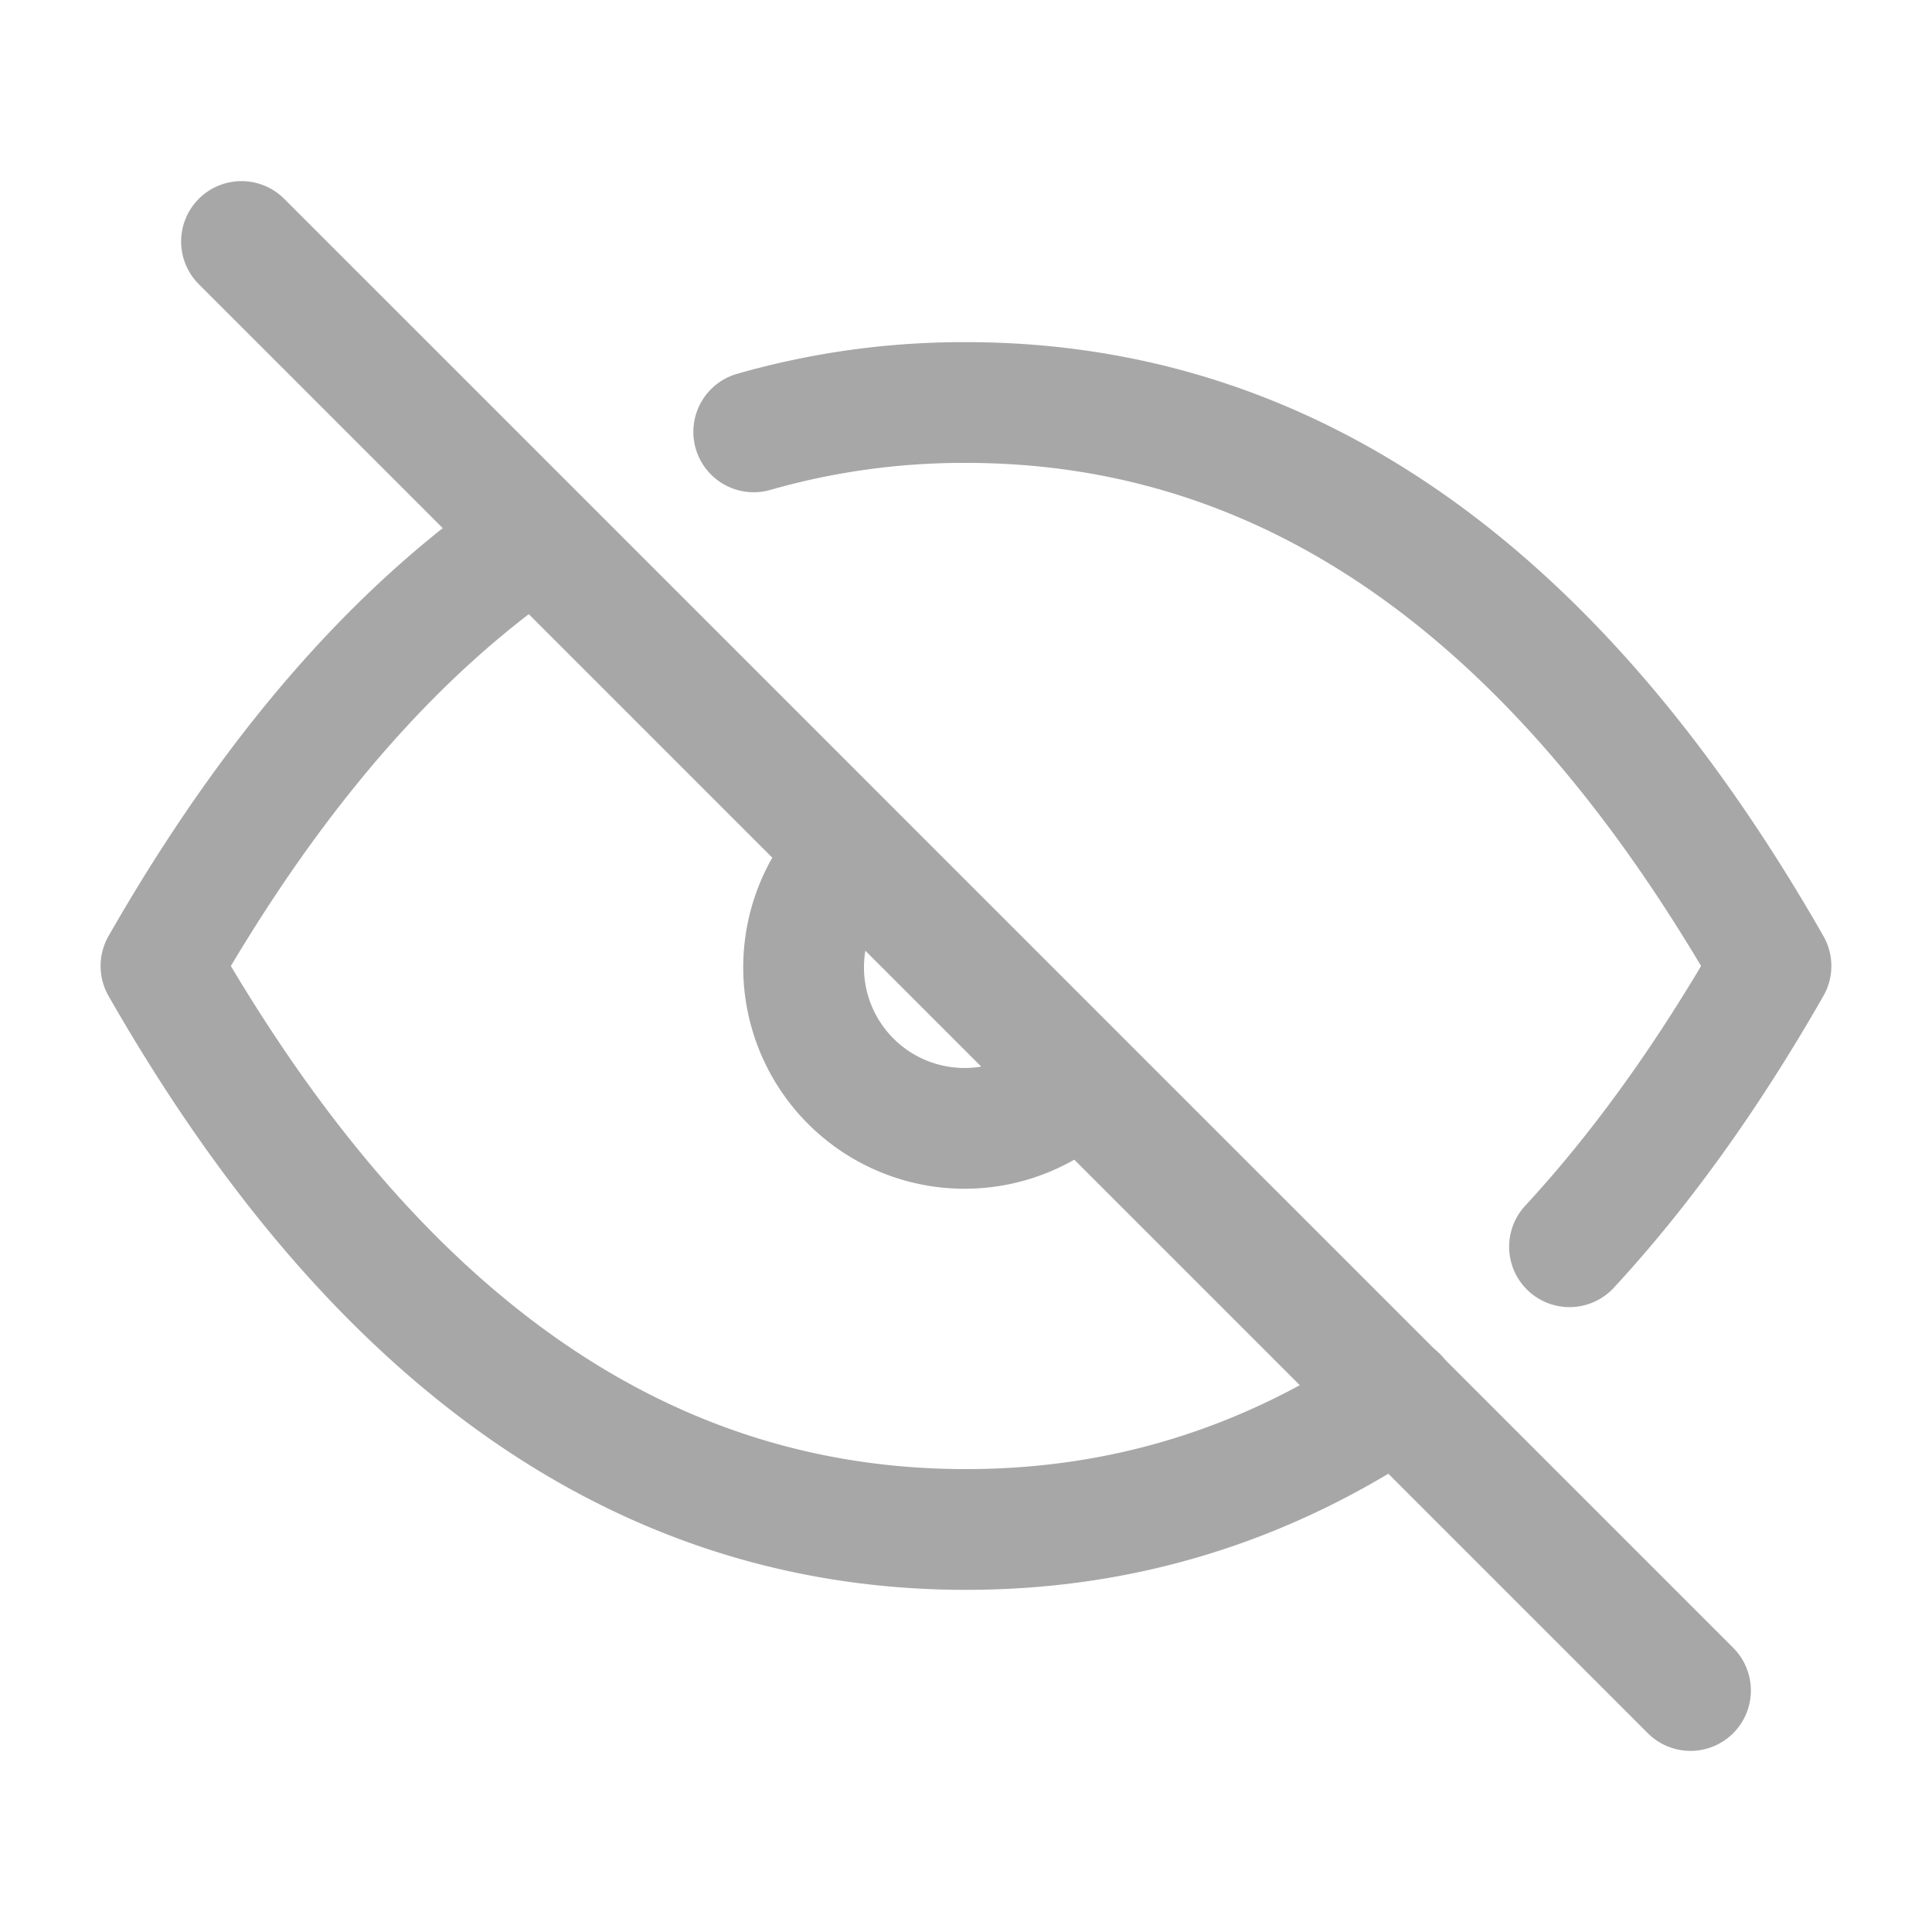
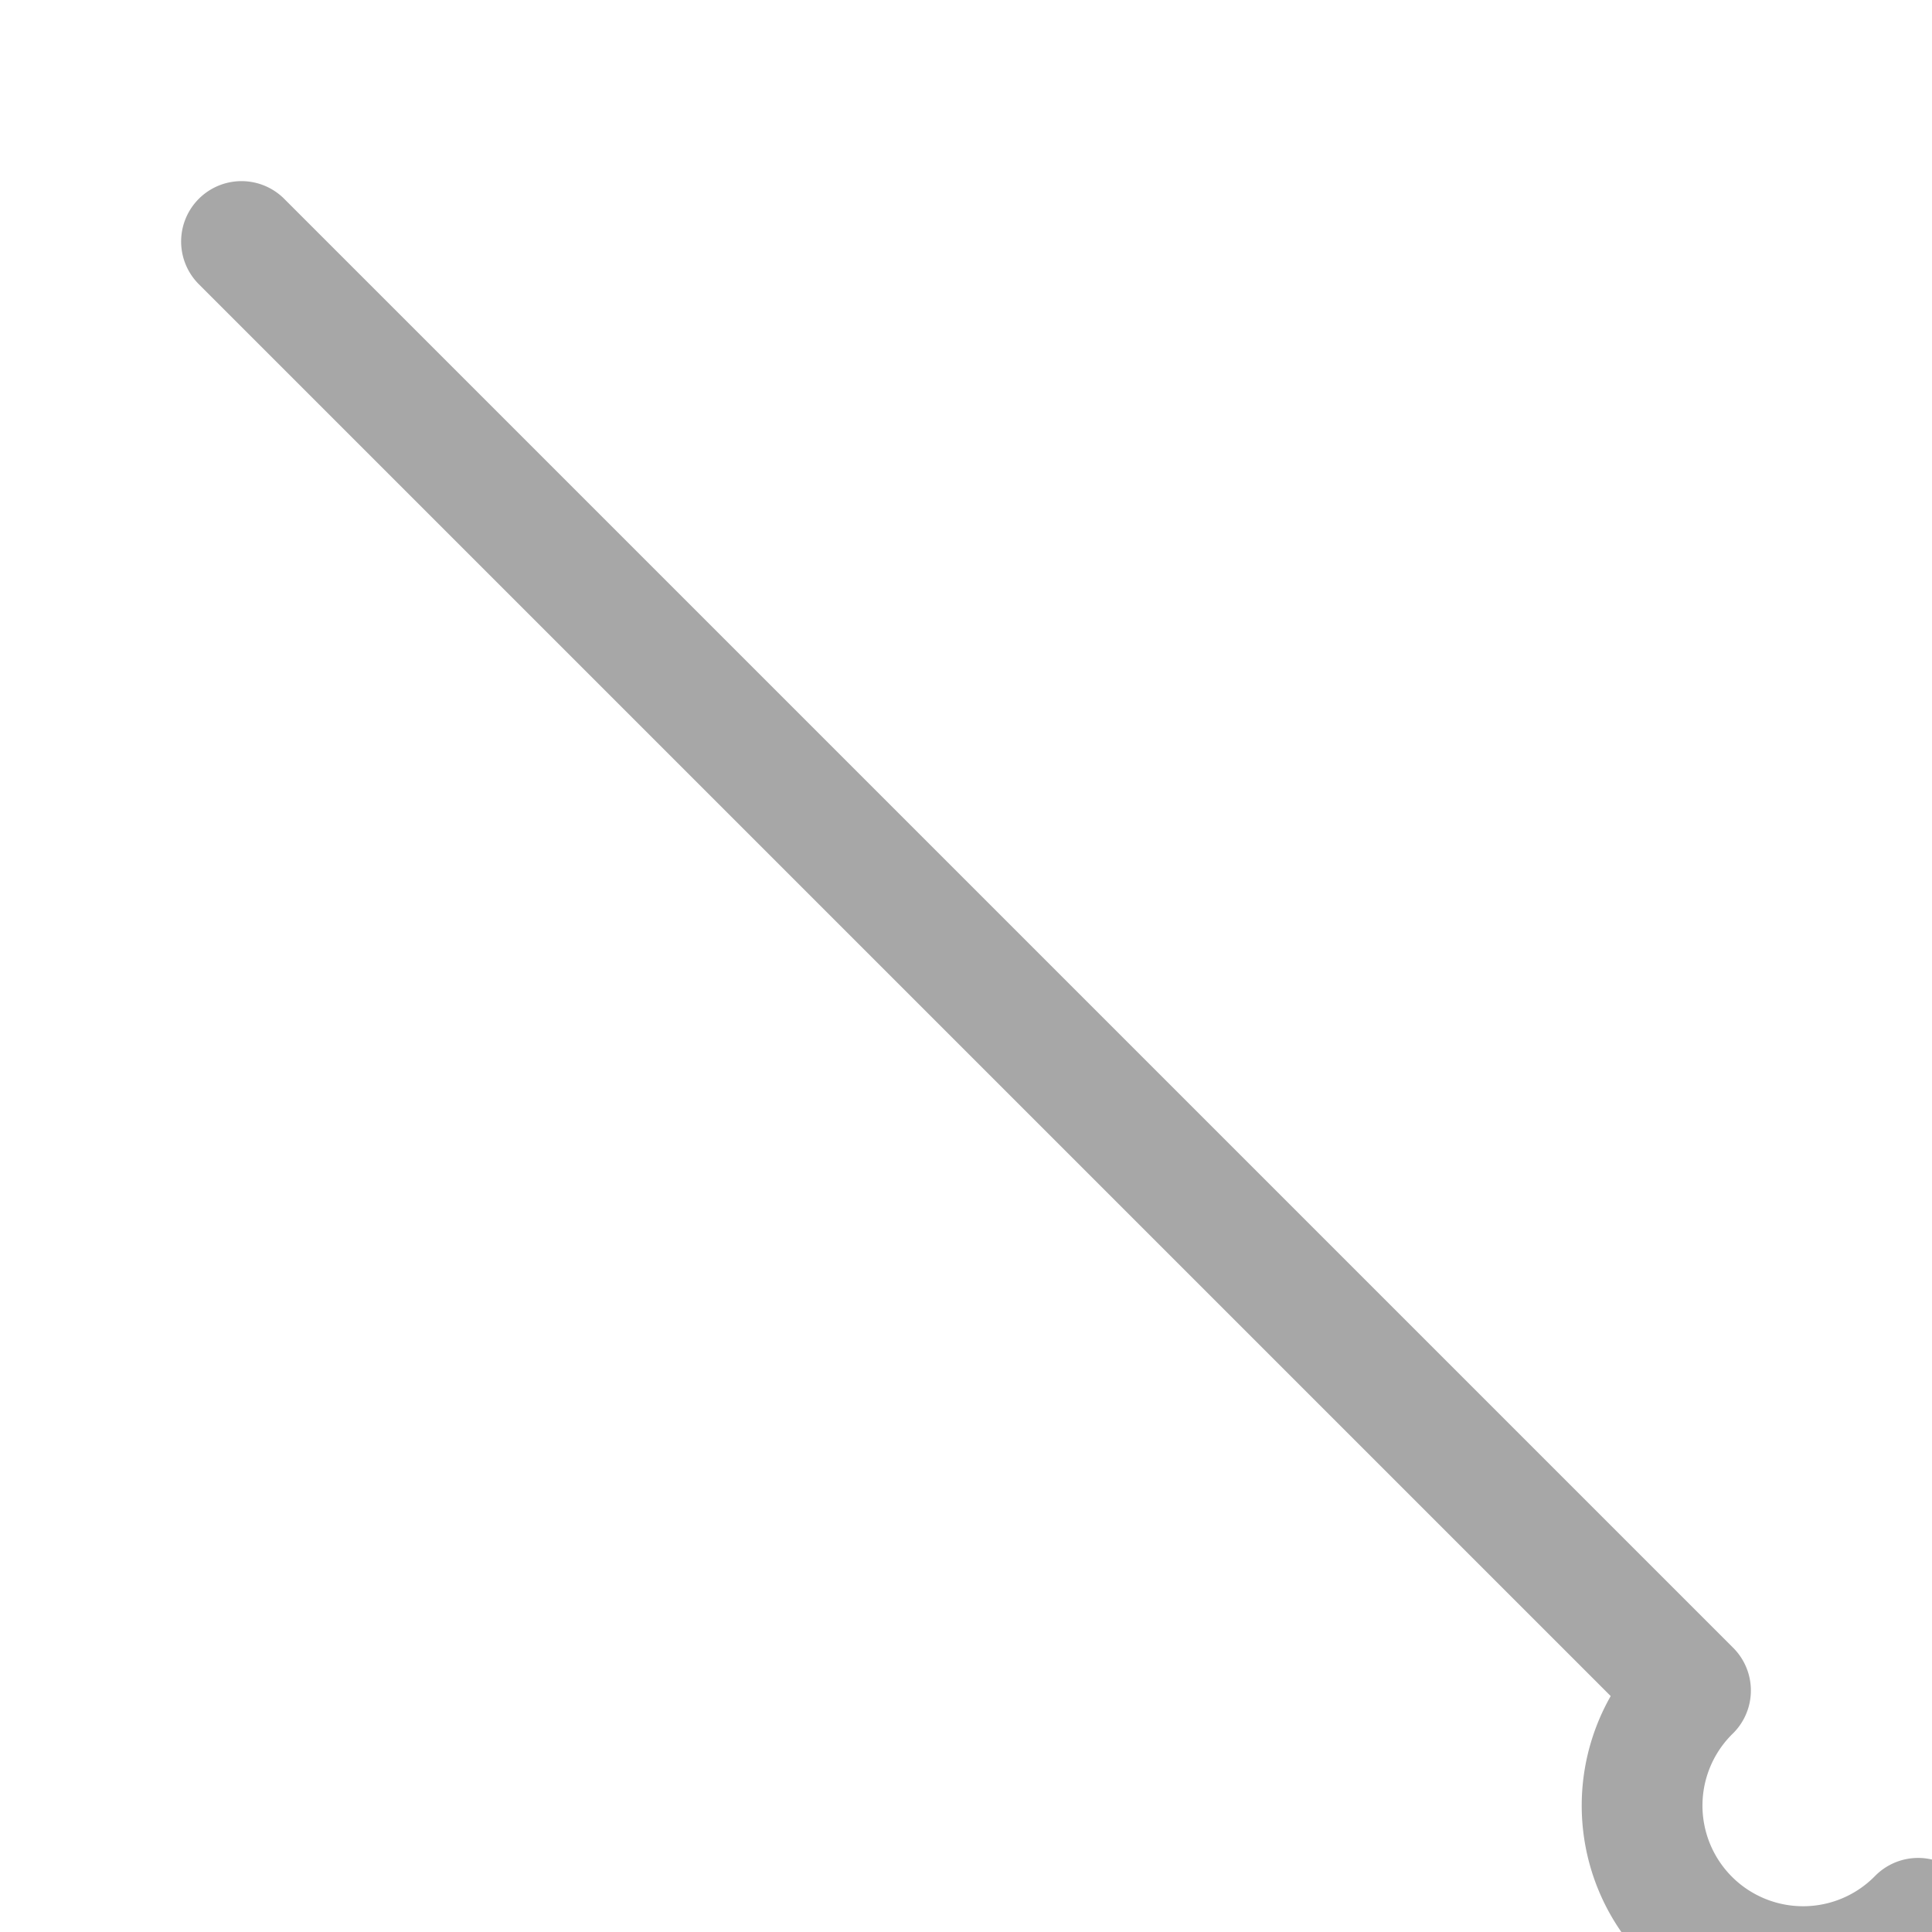
<svg xmlns="http://www.w3.org/2000/svg" fill="none" viewBox="0 0 32 32">
-   <path stroke="#A7A7A7" stroke-linecap="round" stroke-linejoin="round" stroke-width="2" d="M4 4l24 24M14.112 14.116a2.667 2.667 0 103.77 3.773" />
-   <path stroke="#A7A7A7" stroke-linecap="round" stroke-linejoin="round" stroke-width="2" d="M12.484 7.153A12.622 12.622 0 0116 6.667c5.333 0 9.777 3.11 13.333 9.333-1.037 1.815-2.15 3.366-3.337 4.65m-2.854 2.482C20.968 24.6 18.59 25.333 16 25.333c-5.334 0-9.777-3.11-13.334-9.333 1.826-3.193 3.885-5.566 6.176-7.121" />
+   <path stroke="#A7A7A7" stroke-linecap="round" stroke-linejoin="round" stroke-width="2" d="M4 4l24 24a2.667 2.667 0 103.77 3.773" />
</svg>